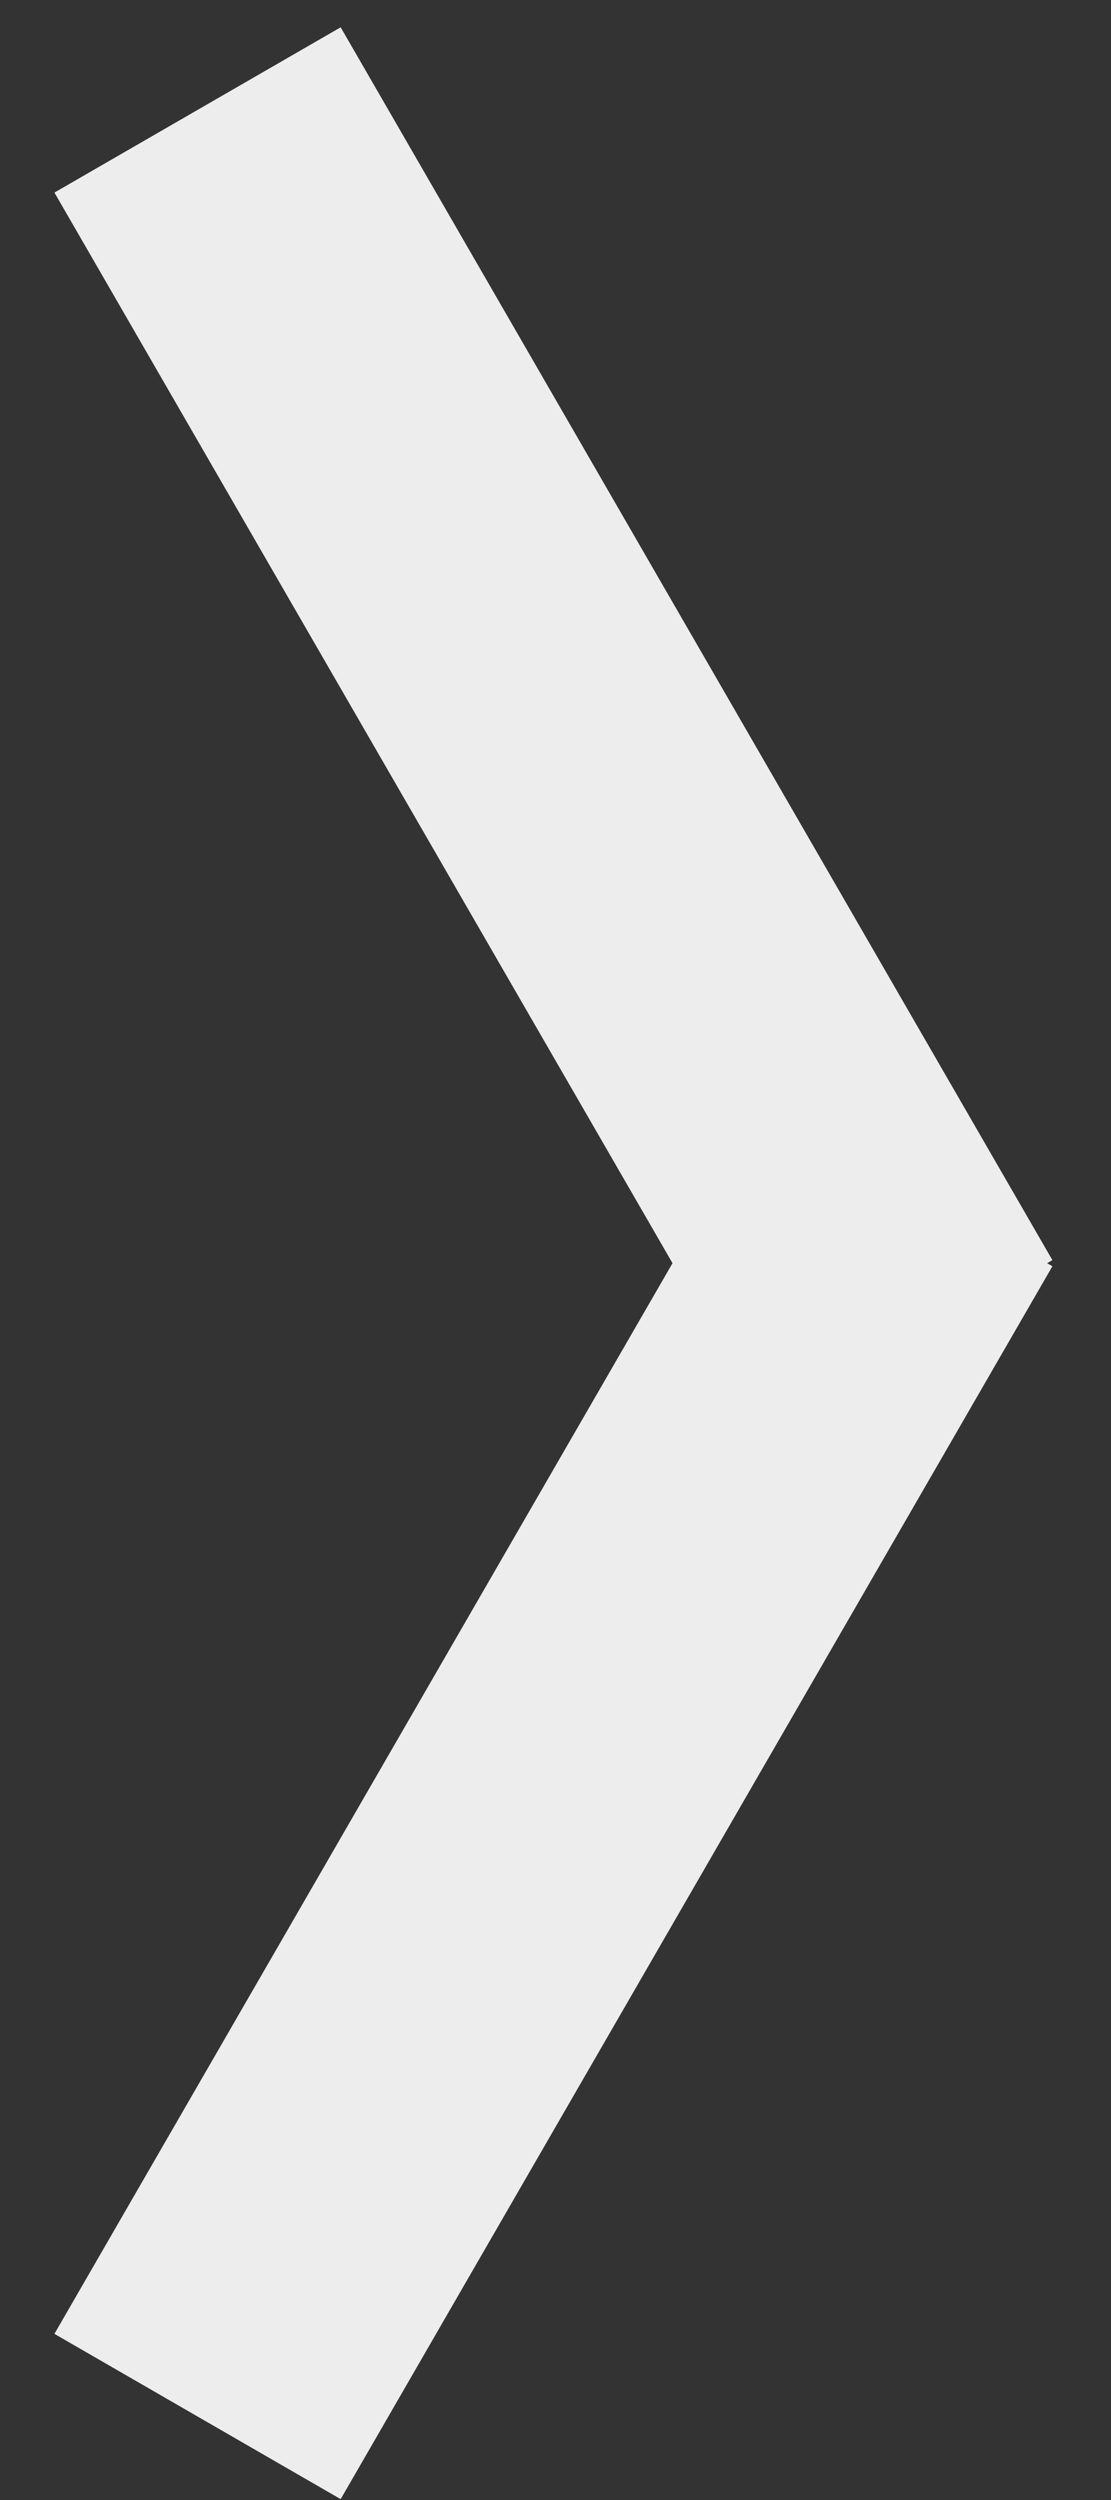
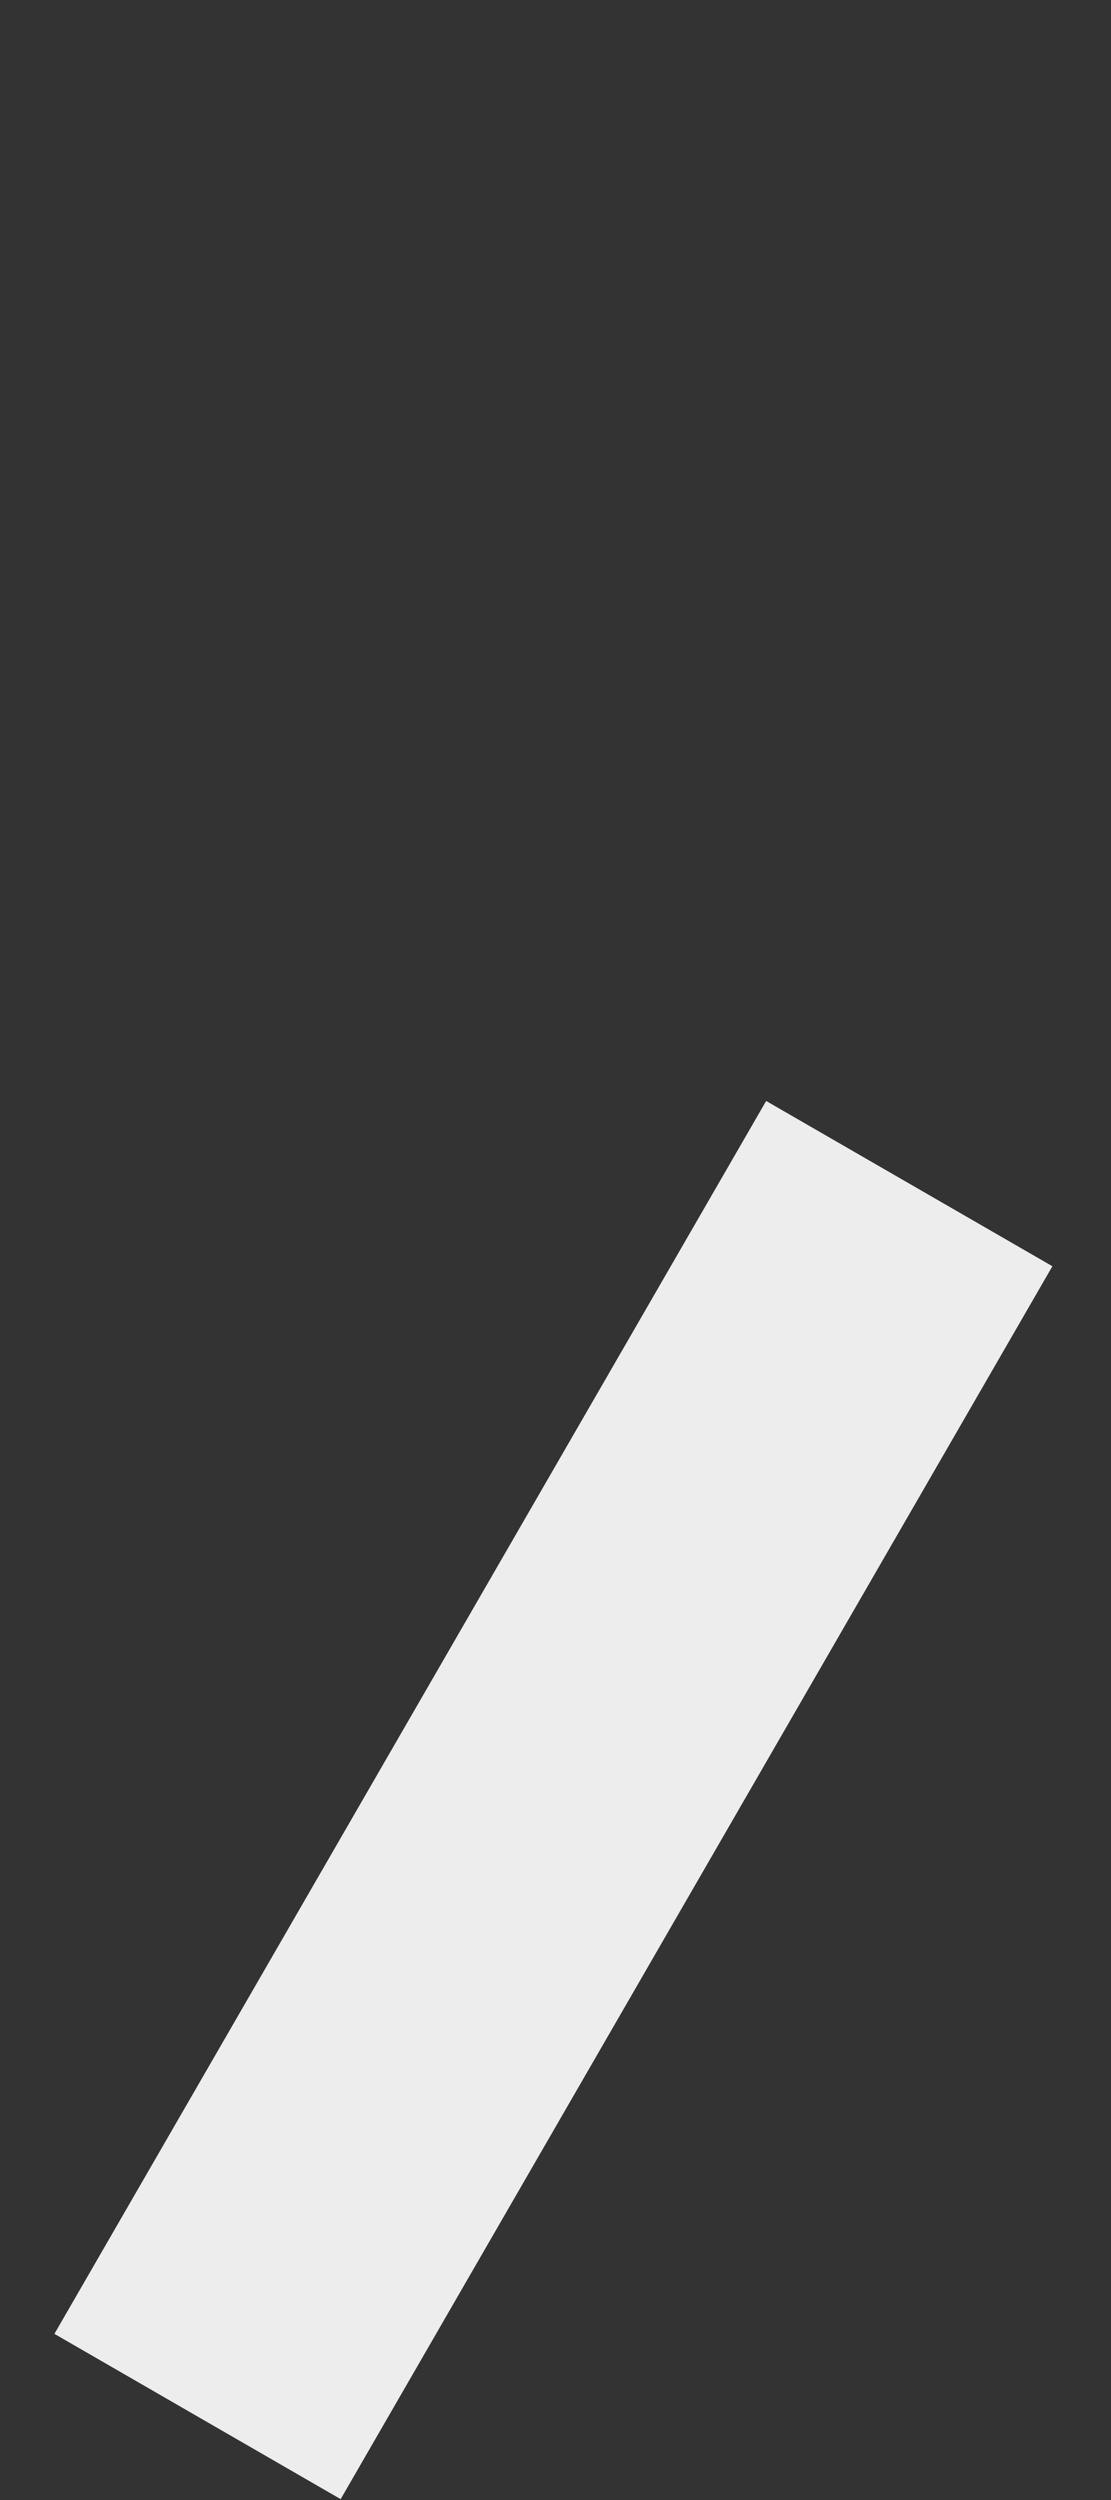
<svg xmlns="http://www.w3.org/2000/svg" width="16" height="36" viewBox="0 0 16 36" fill="none">
  <rect x="0" y="0" width="16" height="36" fill="#333333" stroke="none" />
-   <rect width="20.5" height="4.76" transform="matrix(-0.5 -0.866 -0.866 0.5 15.156 18.146)" fill="#EDEDED" />
  <rect x="15.156" y="18.234" width="20.5" height="4.76" transform="rotate(120 15.156 18.234)" fill="#EDEDED" />
</svg>